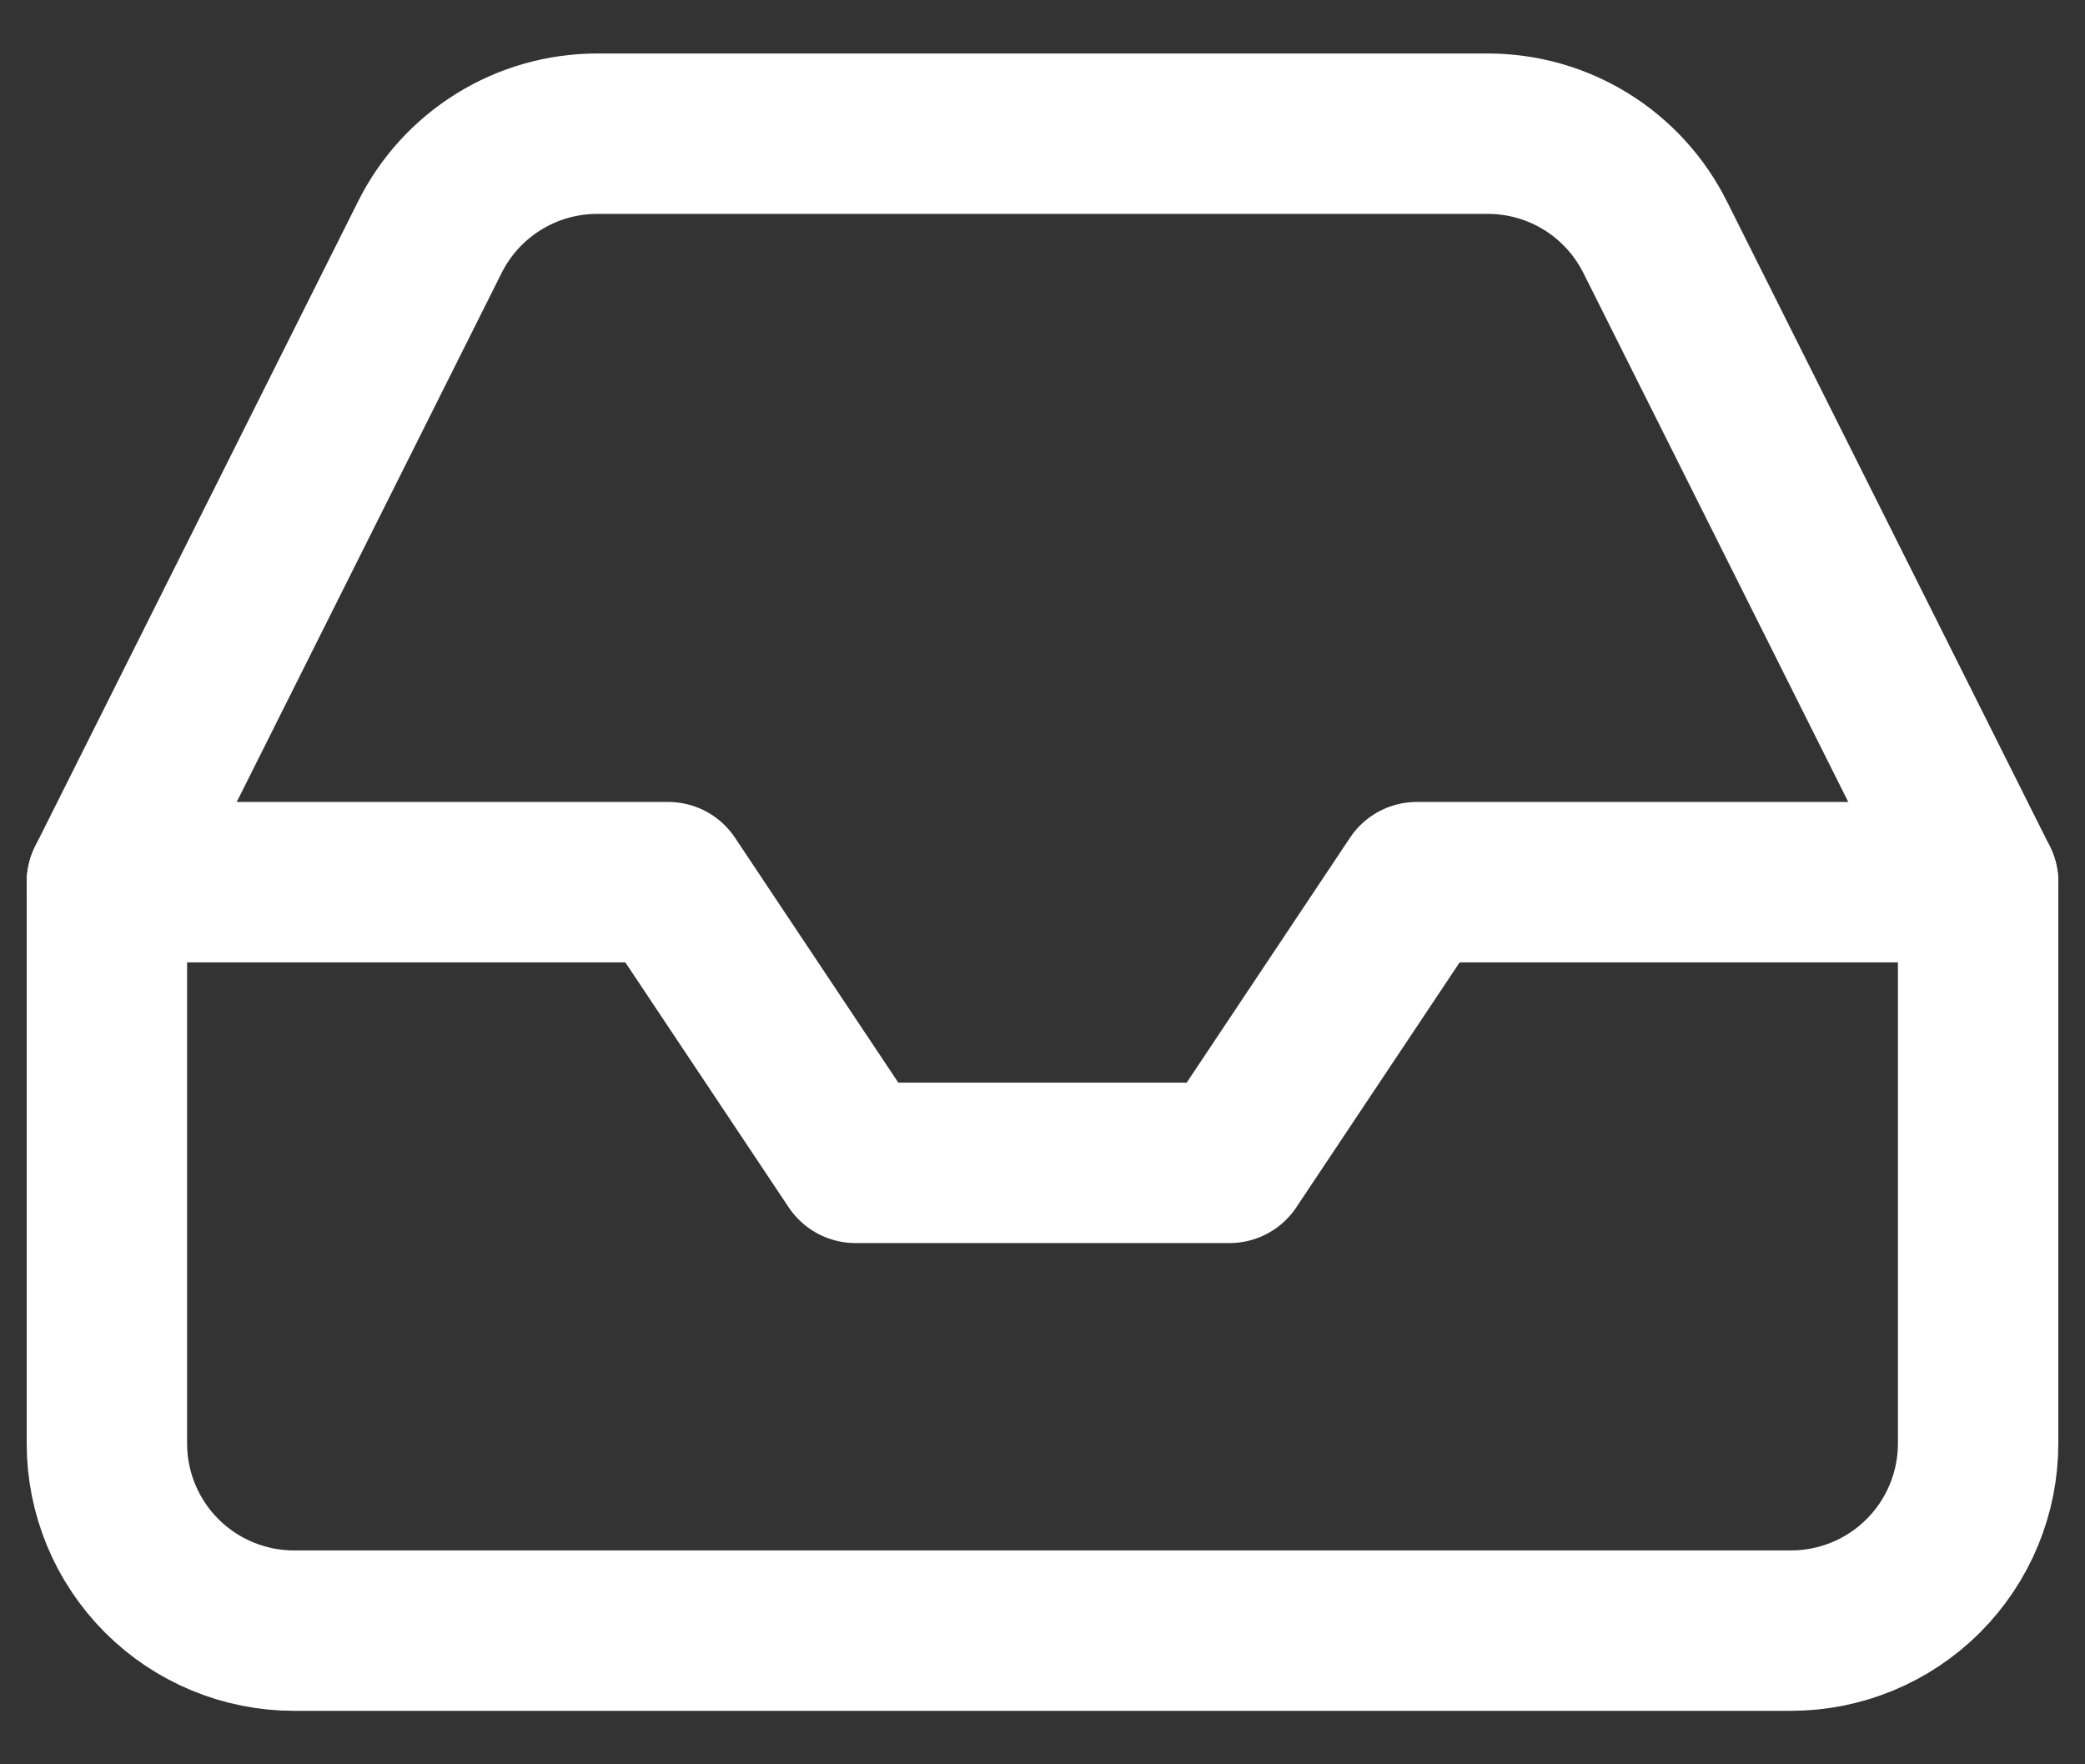
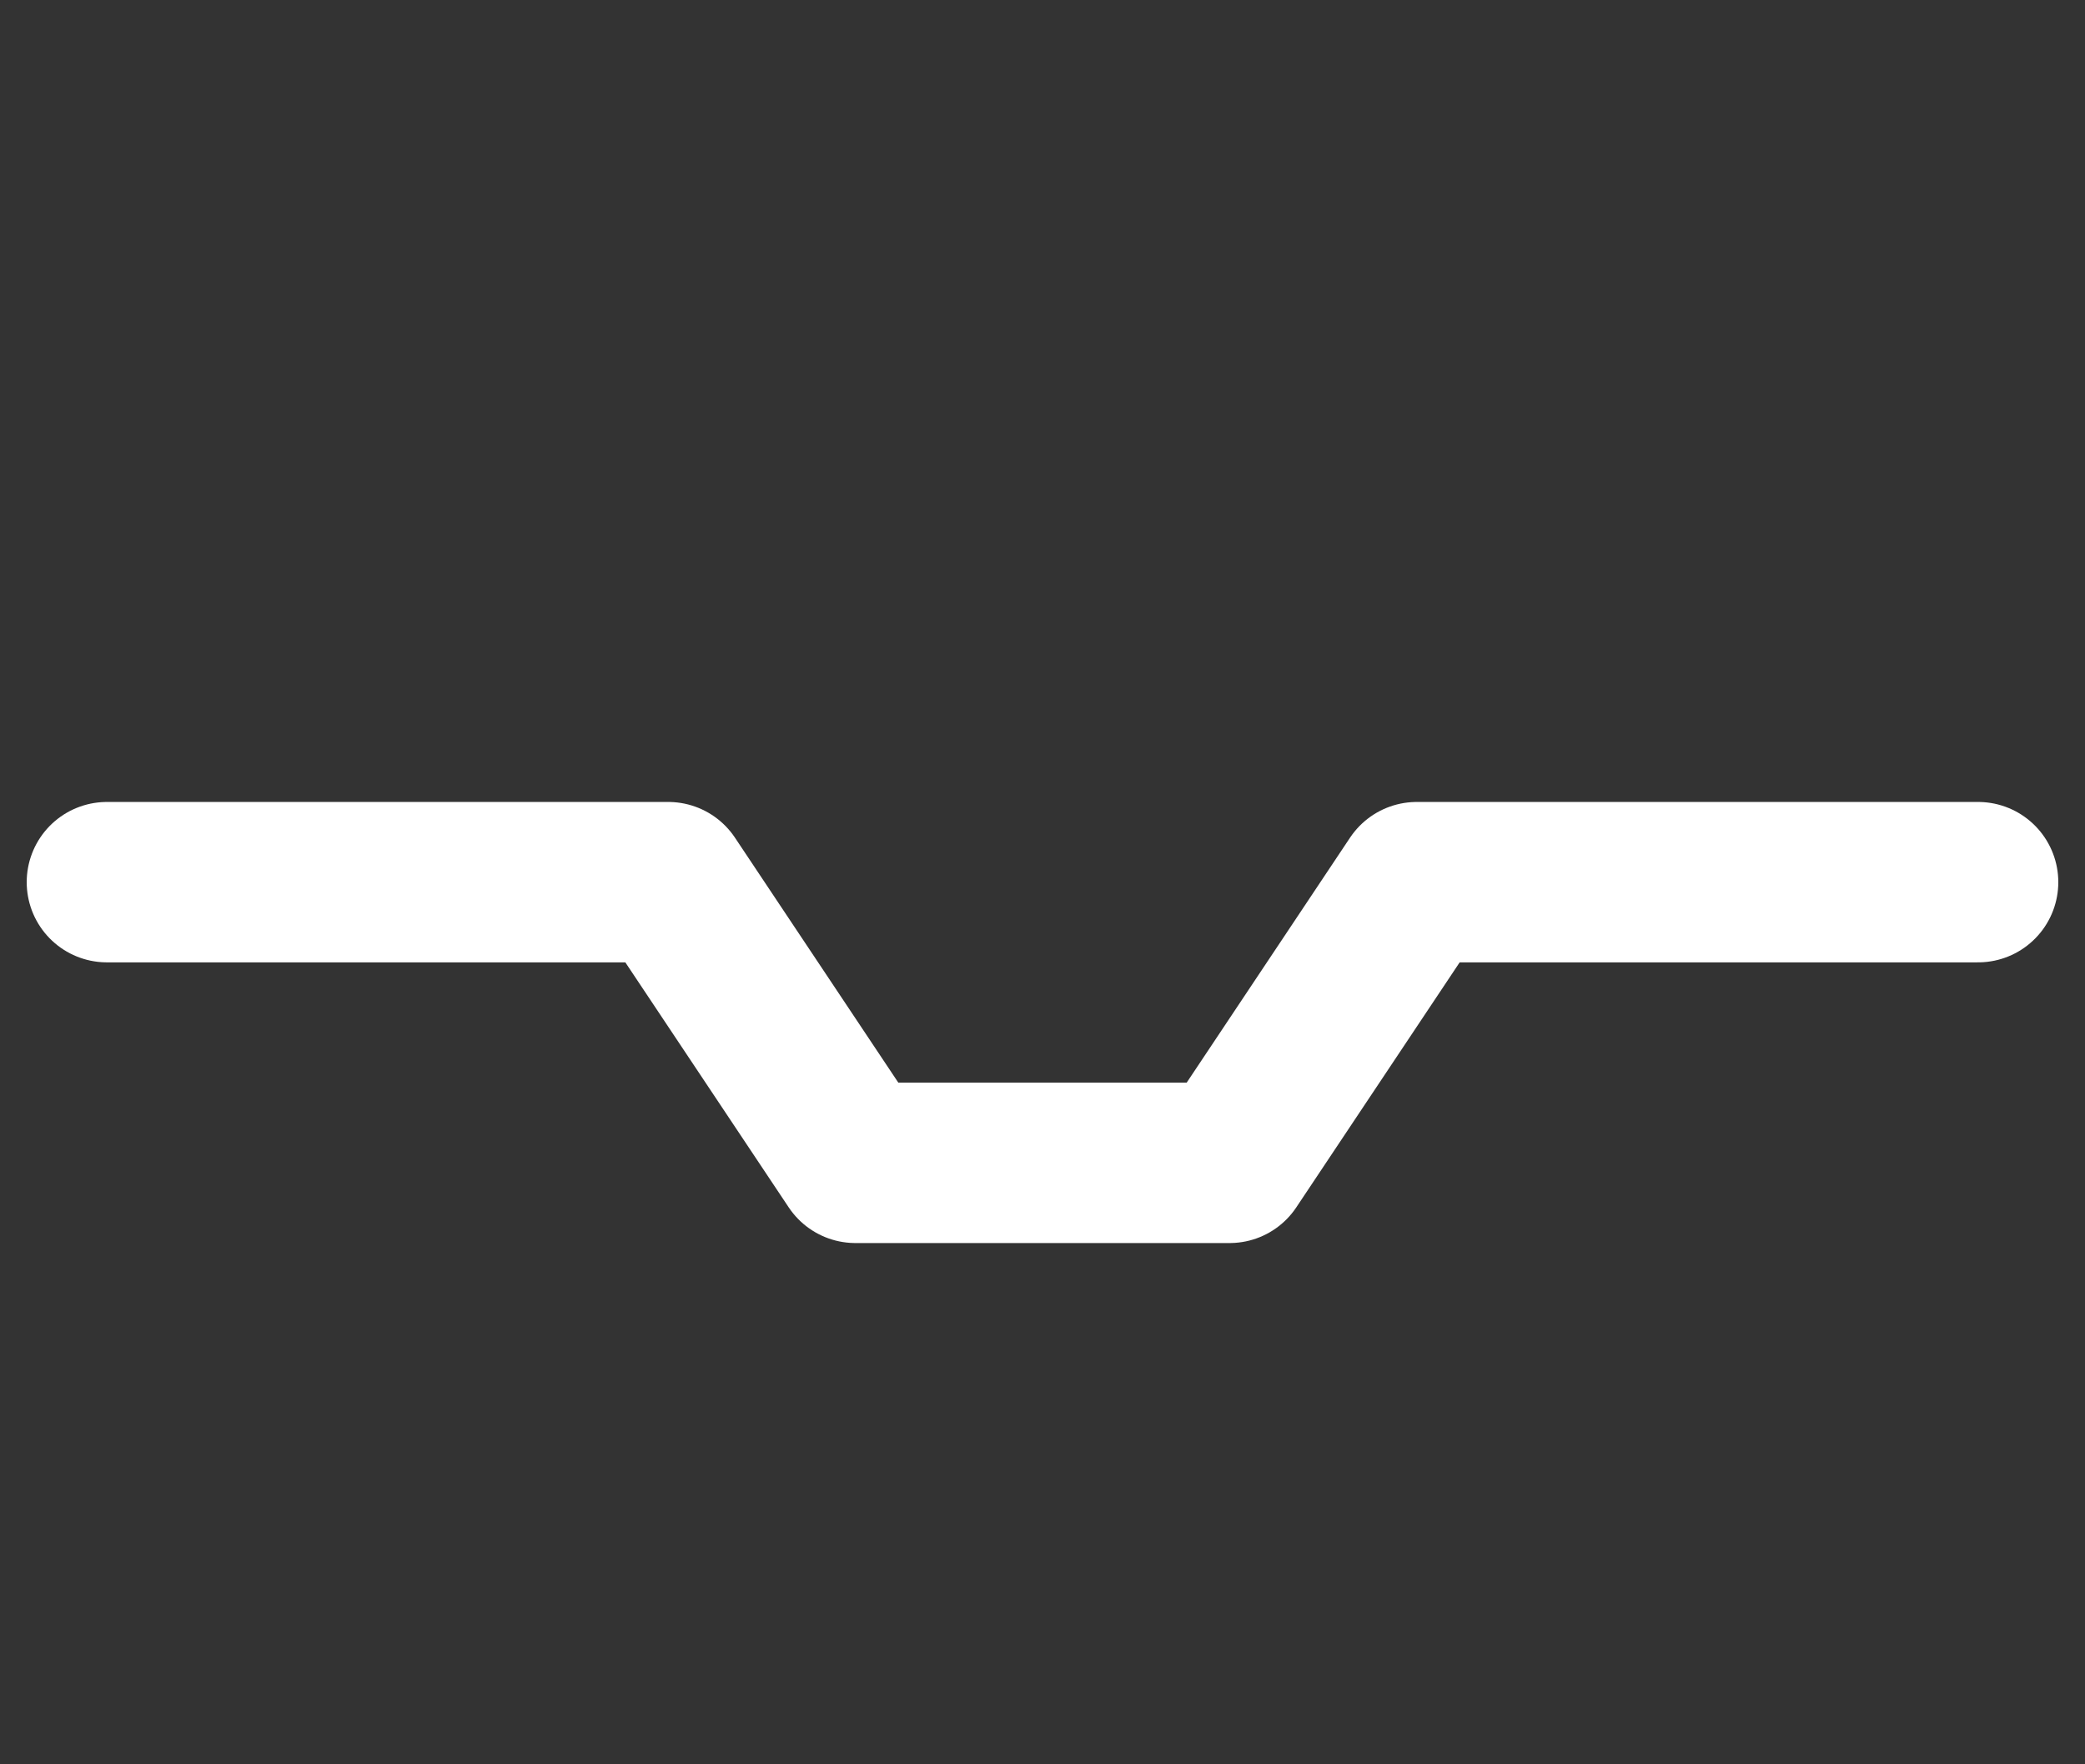
<svg xmlns="http://www.w3.org/2000/svg" width="26" height="22" viewBox="0 0 26 22" fill="none">
  <rect x="0" y="0" width="26" height="22" fill="#333333" stroke="none" />
  <path d="M24.667 11H17.667L15.333 14.5H10.667L8.333 11H1.333" stroke="white" stroke-width="2" stroke-linecap="round" stroke-linejoin="round" />
-   <path d="M5.358 2.962L1.333 11V18C1.333 18.619 1.579 19.212 2.017 19.65C2.454 20.087 3.048 20.333 3.667 20.333H22.333C22.952 20.333 23.546 20.087 23.983 19.65C24.421 19.212 24.667 18.619 24.667 18V11L20.642 2.962C20.448 2.573 20.151 2.246 19.782 2.017C19.413 1.788 18.987 1.667 18.553 1.667H7.447C7.013 1.667 6.587 1.788 6.218 2.017C5.849 2.246 5.551 2.573 5.358 2.962V2.962Z" stroke="white" stroke-width="2" stroke-linecap="round" stroke-linejoin="round" />
</svg>